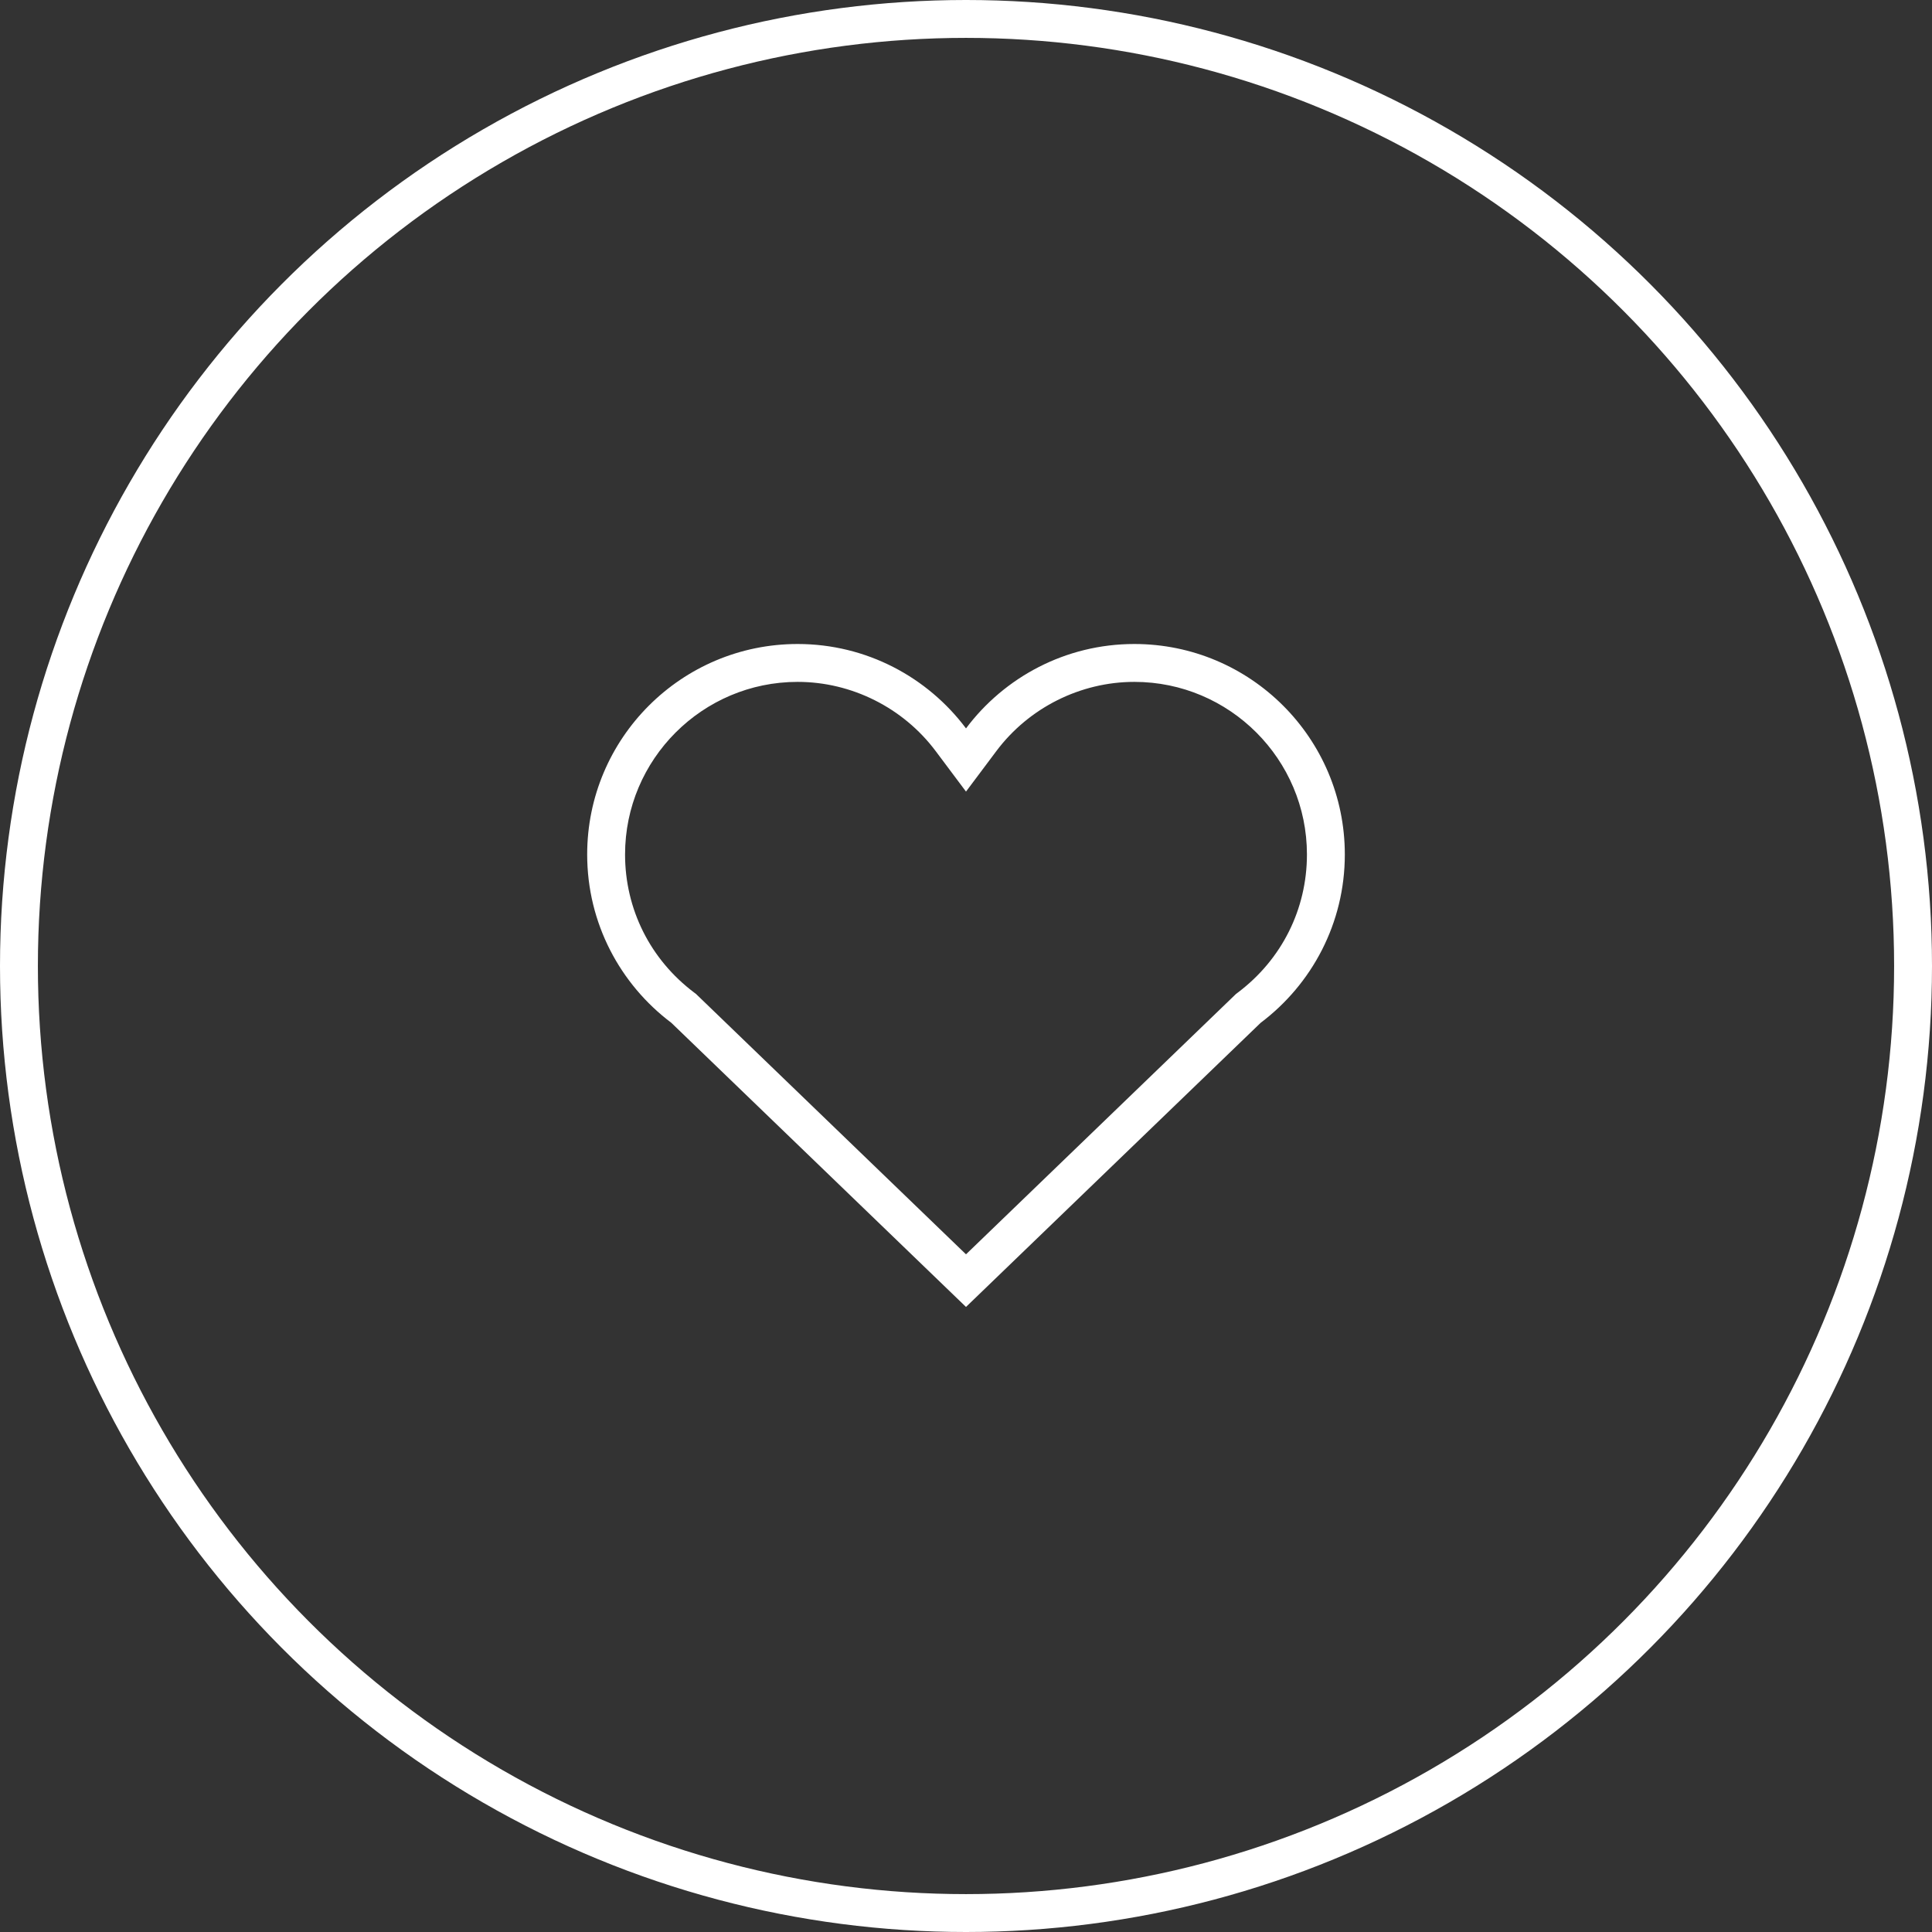
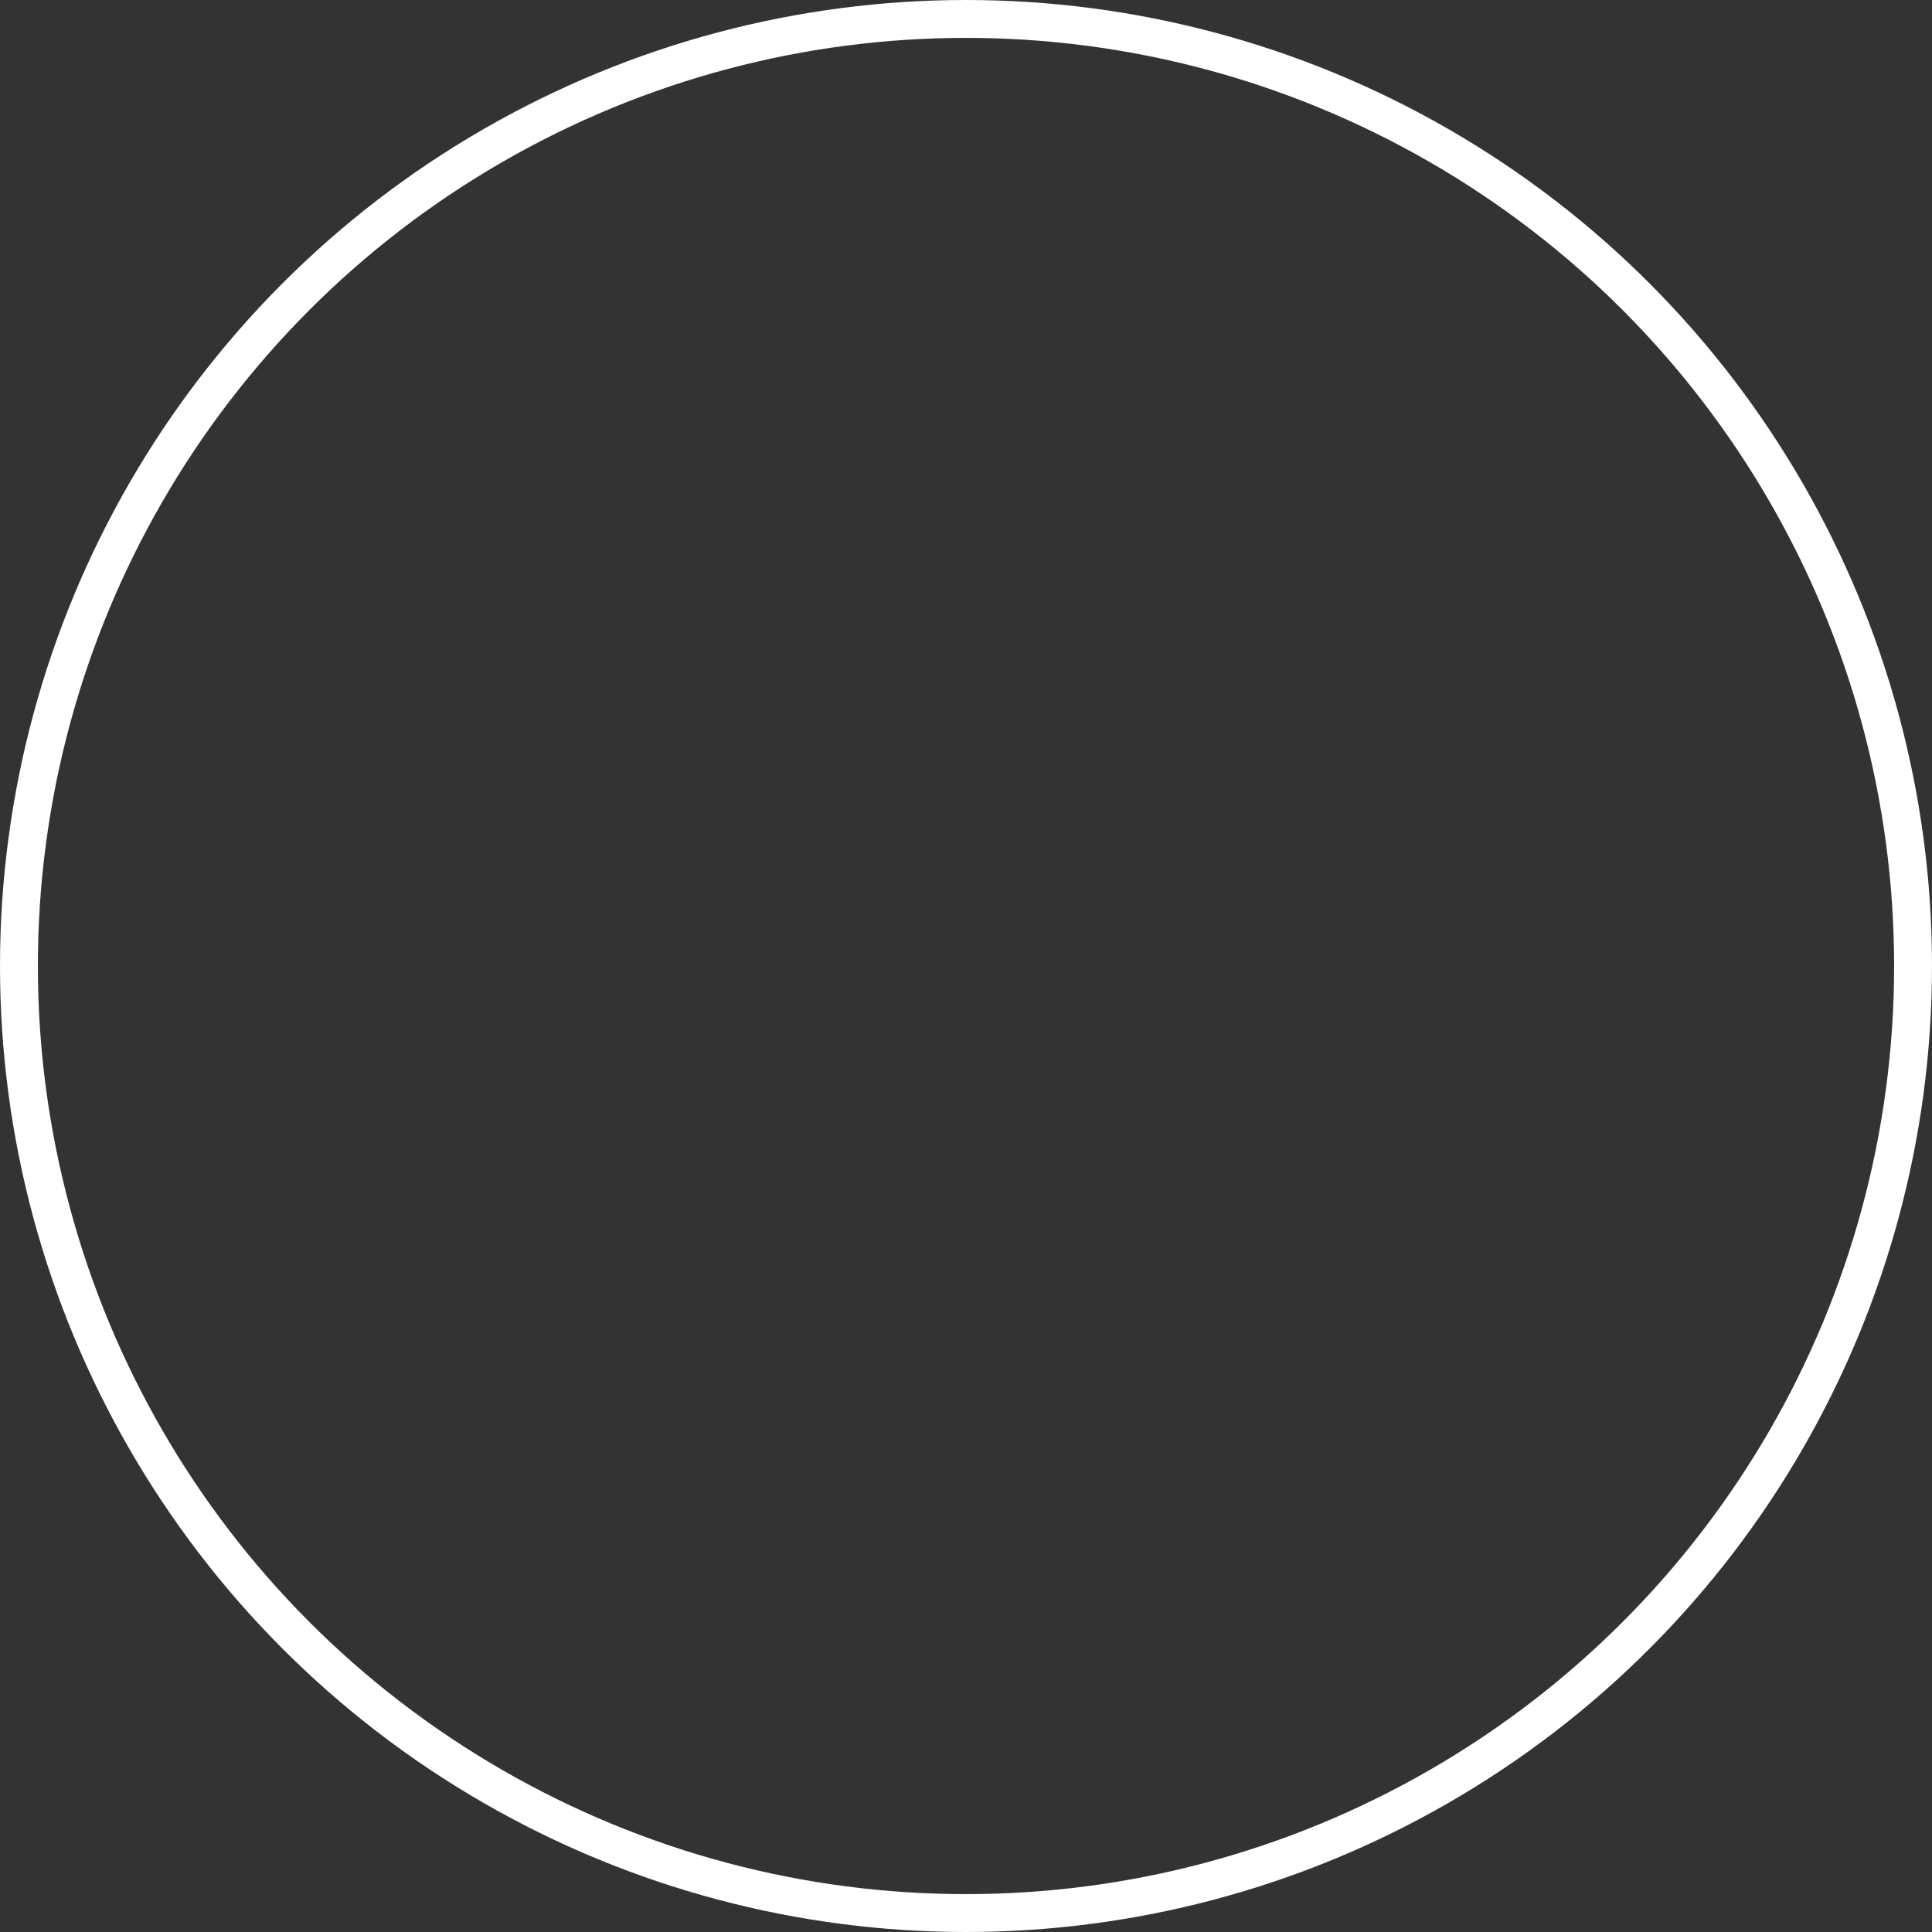
<svg xmlns="http://www.w3.org/2000/svg" width="102" height="102" viewBox="0 0 102 102" fill="none">
  <rect x="0" y="0" width="102" height="102" fill="#333333" stroke="none" />
  <circle cx="51" cy="51" r="50" stroke="white" stroke-width="2" />
-   <path d="M35.444 54L51 69L66.556 54C69.256 51.967 71 48.744 71 45.111C71 38.978 66.022 34 59.889 34C56.256 34 53.022 35.756 51 38.456C48.978 35.756 45.744 34 42.111 34C35.978 34 31 38.978 31 45.111C31 48.744 32.744 51.967 35.444 54ZM42.111 36C44.961 36 47.685 37.366 49.399 39.654L51 41.792L52.601 39.655C54.315 37.366 57.039 36 59.889 36C64.913 36 69 40.087 69 45.111C69 47.999 67.671 50.657 65.352 52.402L65.255 52.475L65.167 52.56L51 66.222L36.833 52.56L36.745 52.475L36.648 52.402C34.33 50.657 33 47.999 33 45.111C33 40.087 37.087 36 42.111 36Z" fill="white" />
</svg>